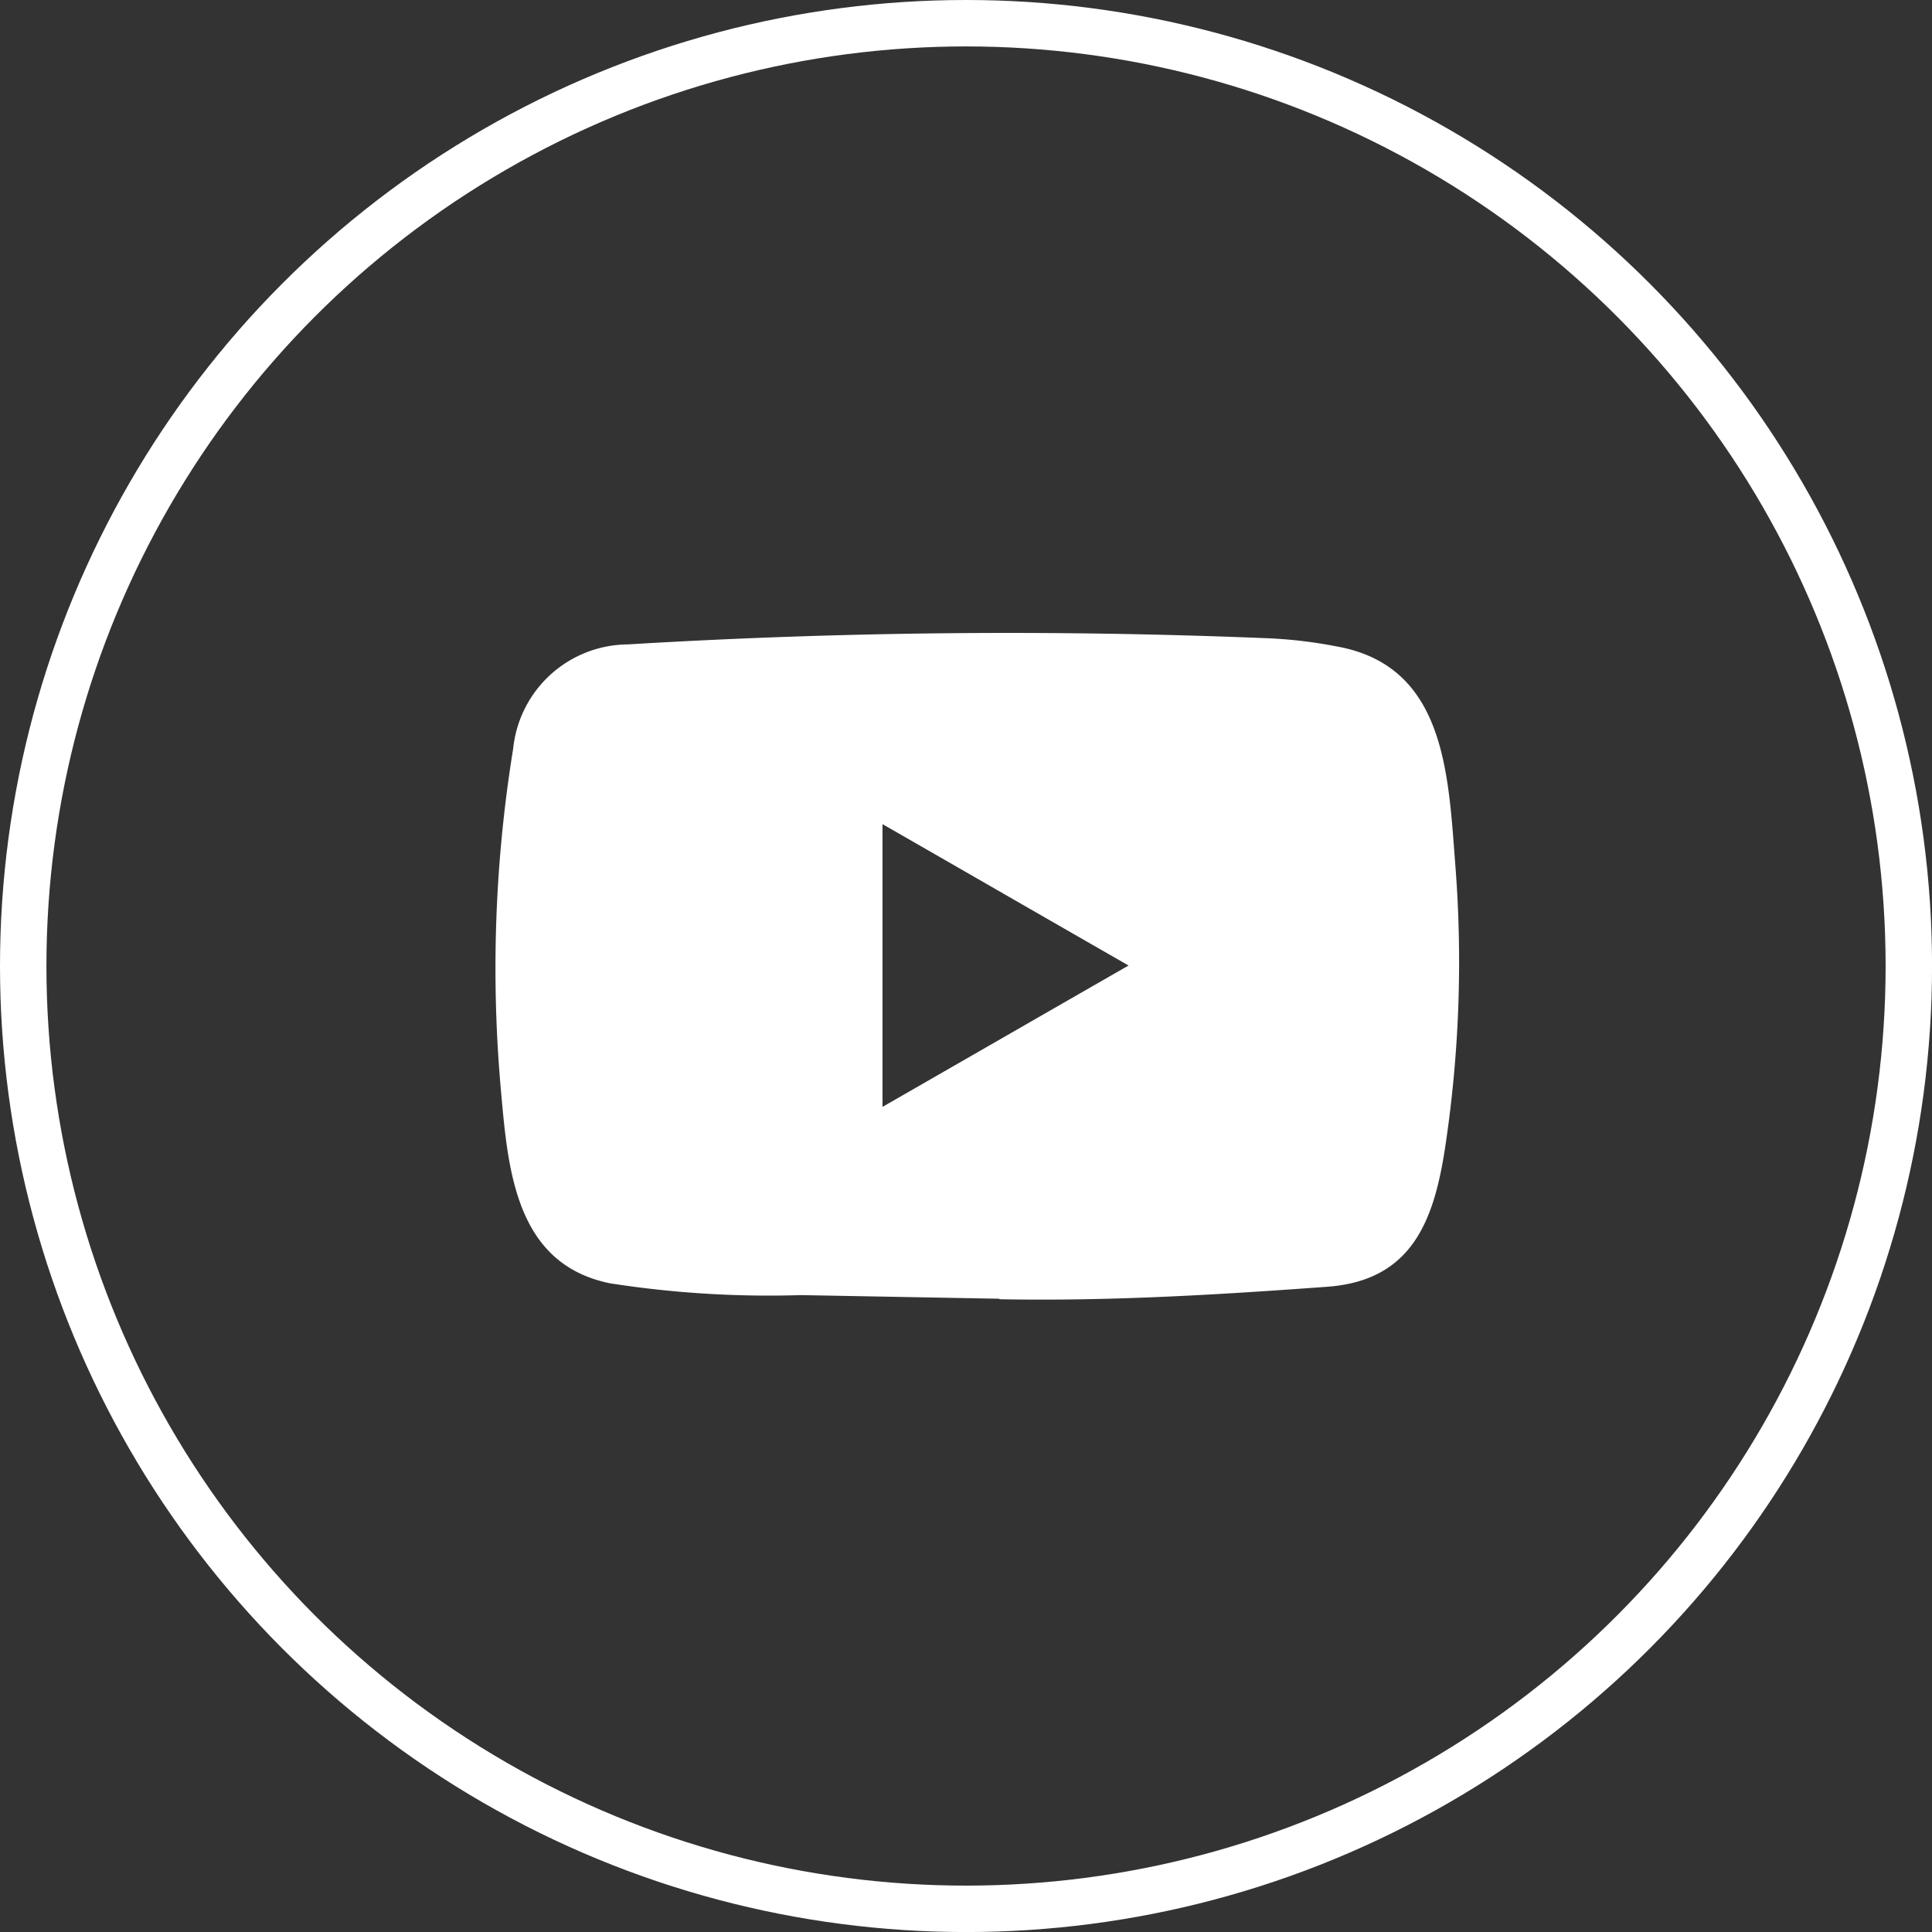
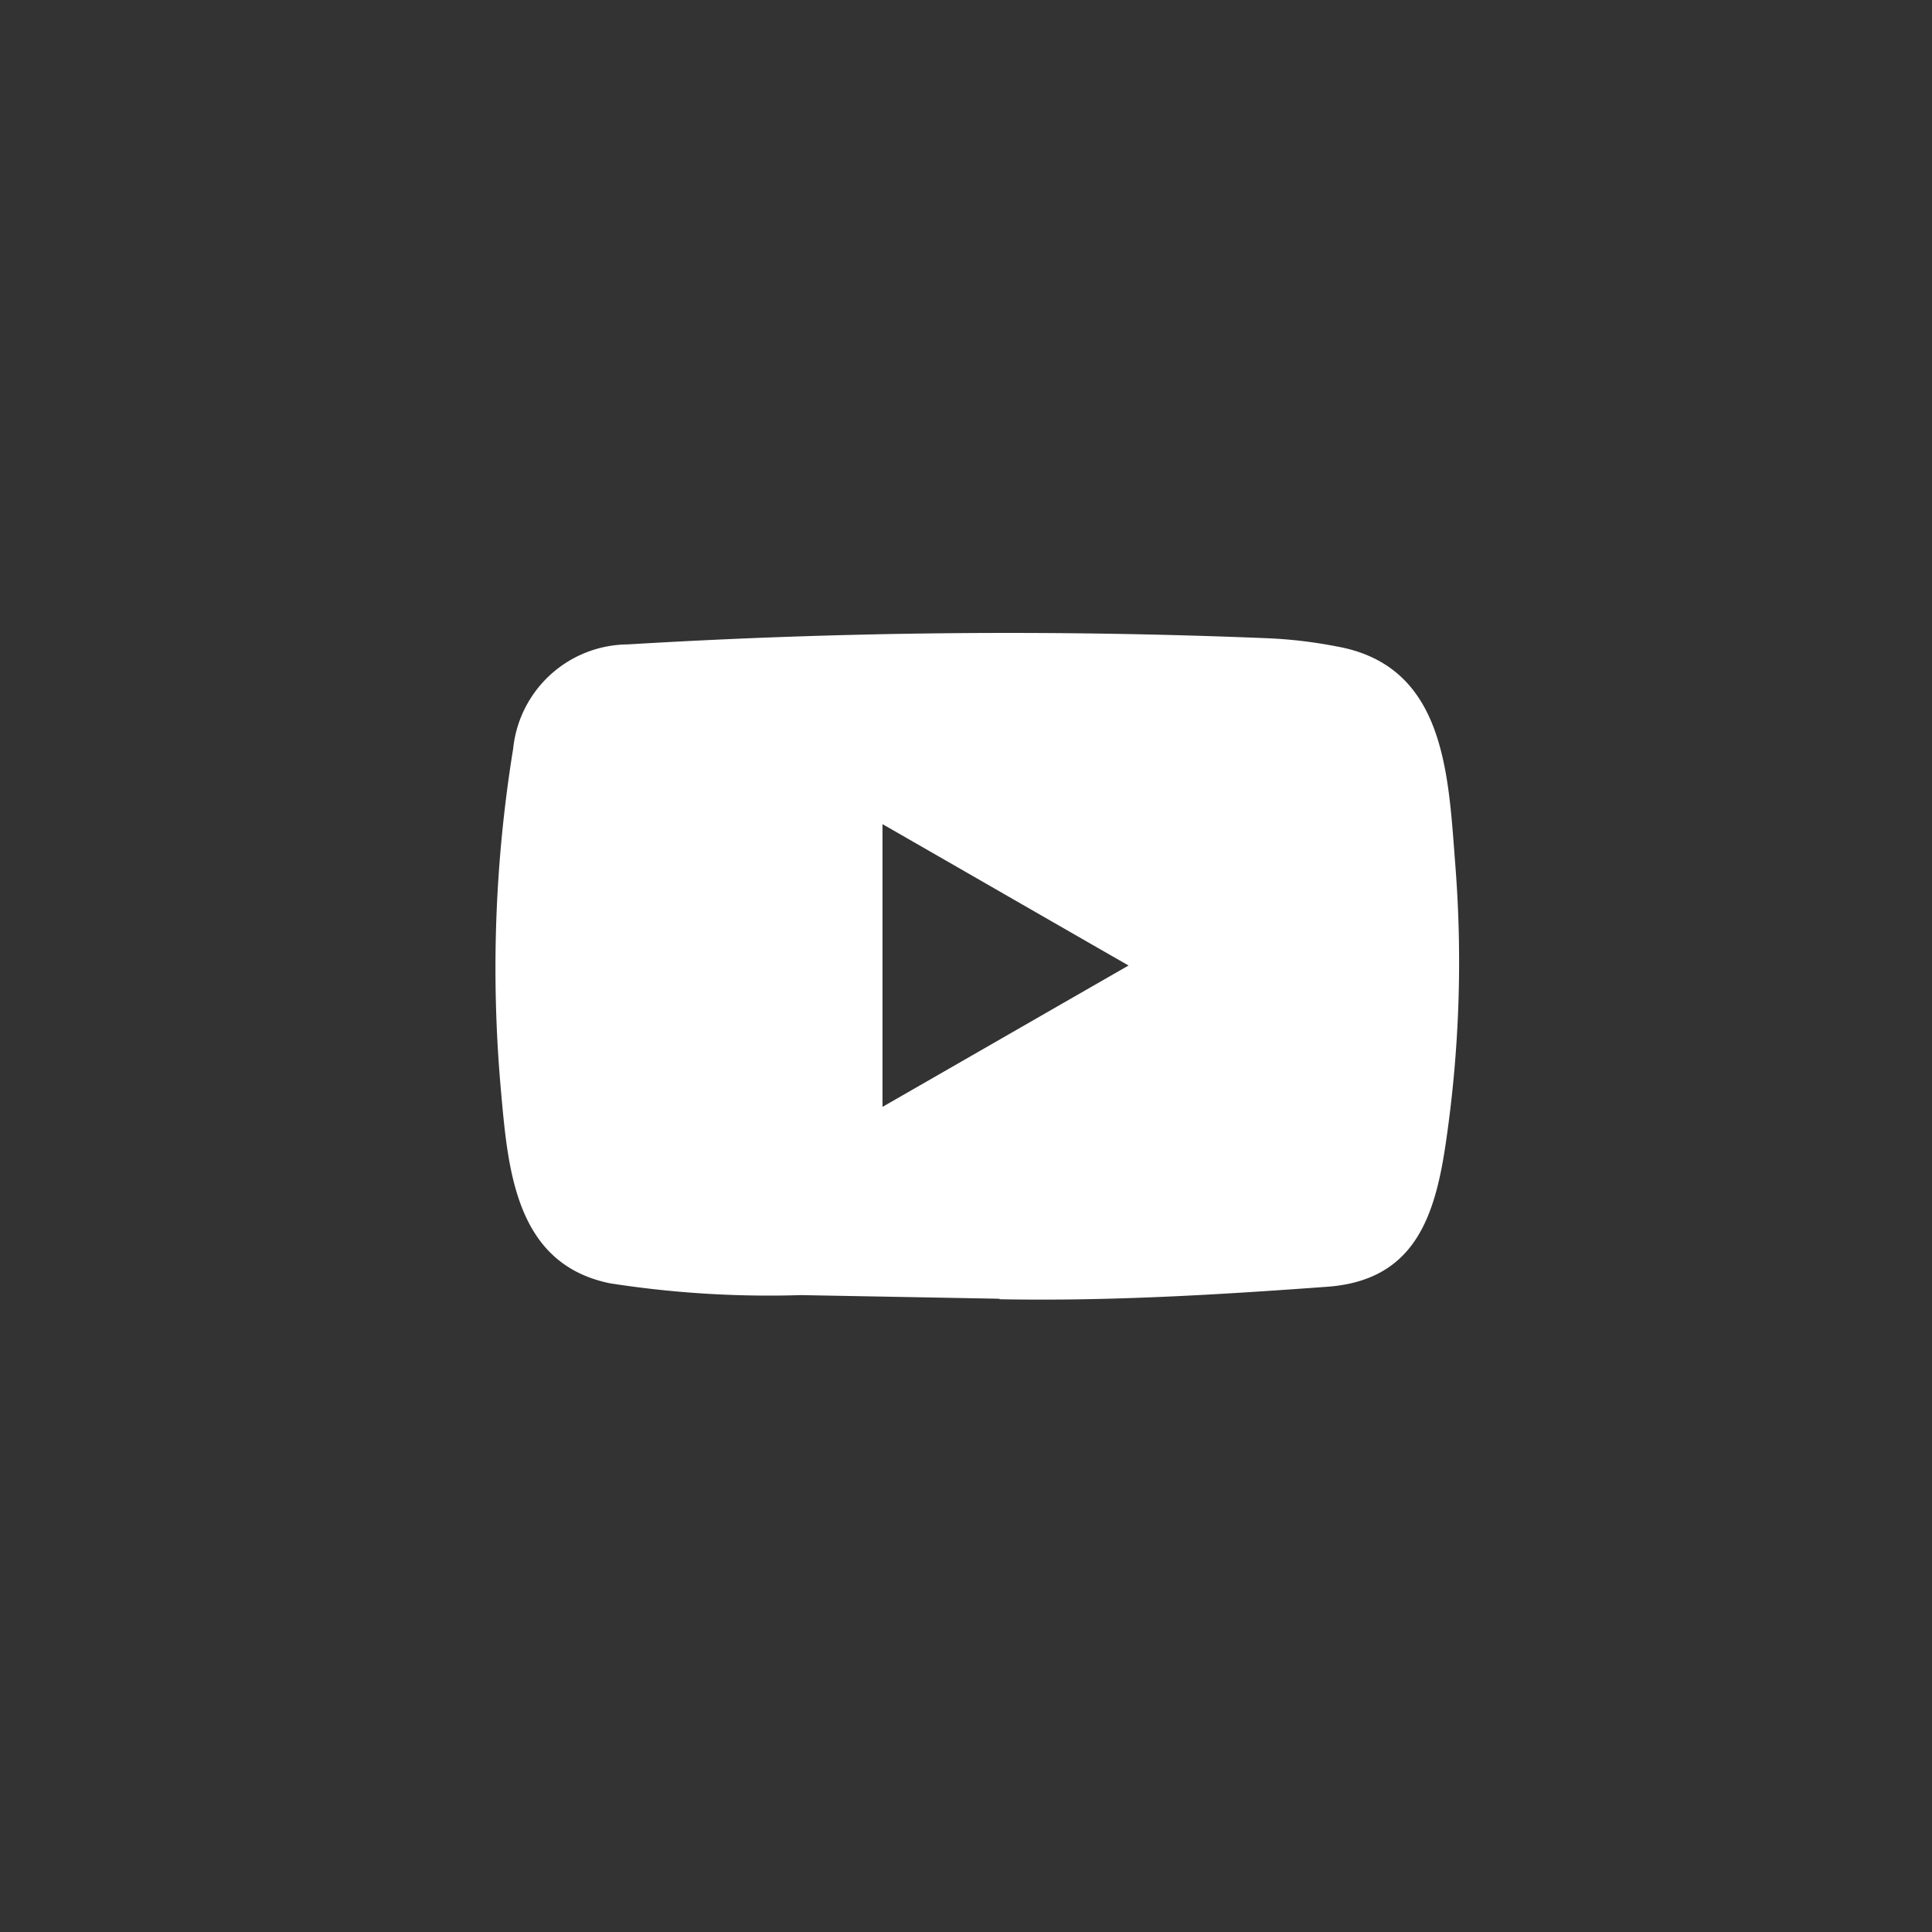
<svg xmlns="http://www.w3.org/2000/svg" width="41.613" height="41.613" viewBox="0 0 41.613 41.613">
  <rect x="0" y="0" width="41.613" height="41.613" fill="#333333" stroke="none" />
  <g id="Groupe_1846" data-name="Groupe 1846" transform="translate(0)">
    <g id="Ellipse_47" data-name="Ellipse 47" transform="translate(0)" fill="none" stroke="#fff" stroke-width="1">
      <circle cx="20.807" cy="20.807" r="20.807" stroke="none" />
-       <circle cx="20.807" cy="20.807" r="20.307" fill="none" />
    </g>
    <path id="Tracé_104" data-name="Tracé 104" d="M261.758,573.961l-4.257-.078a22.225,22.225,0,0,1-4.112-.254c-2.056-.42-2.2-2.479-2.354-4.207a29.507,29.507,0,0,1,.268-7.309,2.5,2.5,0,0,1,2.466-2.245,136.244,136.244,0,0,1,13.809-.132,9.962,9.962,0,0,1,1.45.173c2.357.413,2.415,2.747,2.568,4.711a26.709,26.709,0,0,1-.2,5.951c-.234,1.632-.681,3-2.568,3.133-2.364.173-4.674.312-7.045.268C261.779,573.961,261.765,573.961,261.758,573.961Zm-2.5-4.132c1.782-1.023,3.529-2.029,5.3-3.045-1.785-1.023-3.529-2.029-5.3-3.045Z" transform="translate(-240.25 -545.988)" fill="#fff" />
  </g>
</svg>